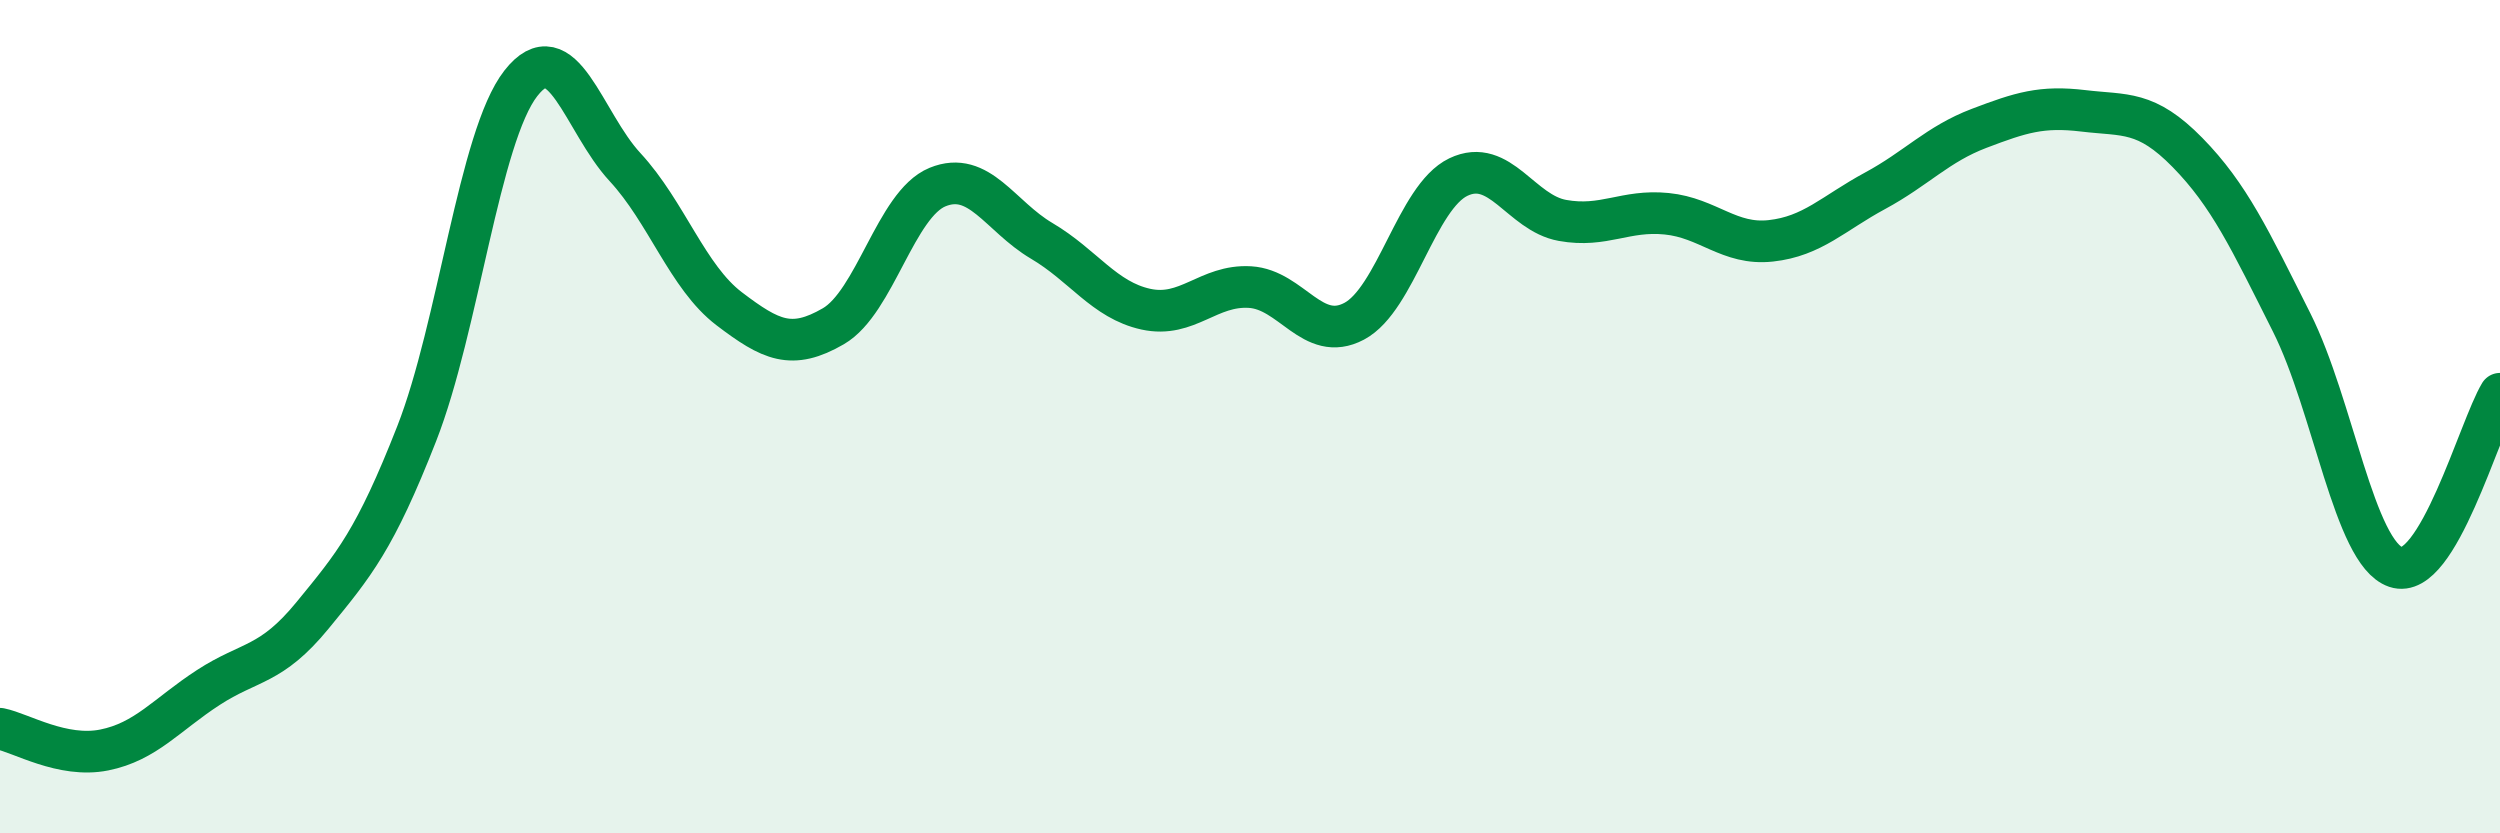
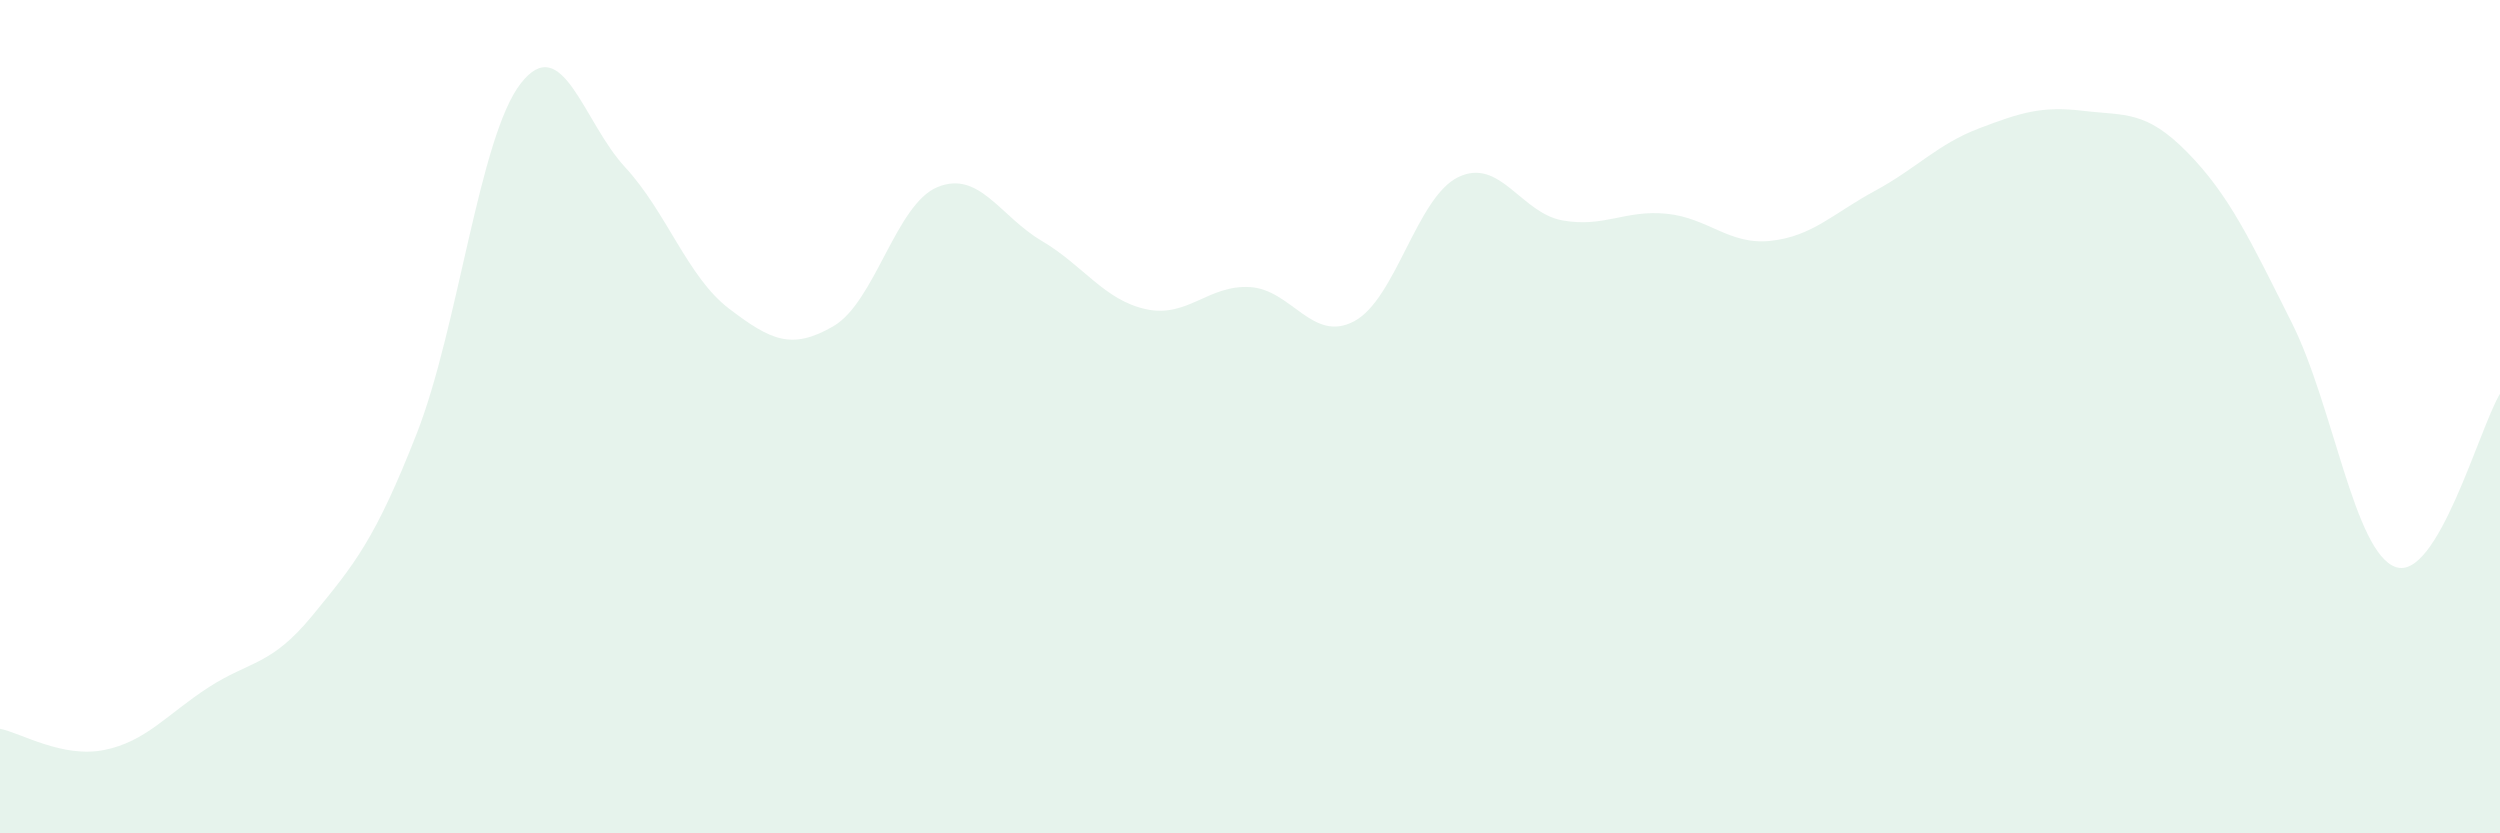
<svg xmlns="http://www.w3.org/2000/svg" width="60" height="20" viewBox="0 0 60 20">
  <path d="M 0,17.49 C 0.5,17.59 1.5,18.2 2.5,18 C 3.5,17.8 4,17.15 5,16.5 C 6,15.85 6.5,15.99 7.5,14.77 C 8.5,13.55 9,12.96 10,10.41 C 11,7.86 11.5,3.28 12.5,2 C 13.5,0.72 14,2.93 15,4.01 C 16,5.09 16.5,6.65 17.5,7.41 C 18.5,8.17 19,8.41 20,7.83 C 21,7.25 21.5,4.9 22.5,4.49 C 23.5,4.08 24,5.19 25,5.78 C 26,6.37 26.5,7.2 27.5,7.42 C 28.5,7.64 29,6.83 30,6.89 C 31,6.95 31.5,8.24 32.5,7.71 C 33.5,7.18 34,4.73 35,4.25 C 36,3.77 36.5,5.11 37.5,5.29 C 38.5,5.47 39,5.03 40,5.13 C 41,5.23 41.5,5.89 42.5,5.78 C 43.5,5.67 44,5.12 45,4.58 C 46,4.04 46.5,3.46 47.5,3.08 C 48.5,2.7 49,2.54 50,2.66 C 51,2.78 51.5,2.64 52.5,3.66 C 53.5,4.68 54,5.75 55,7.74 C 56,9.73 56.5,13.27 57.5,13.61 C 58.5,13.95 59.5,10.28 60,9.45L60 20L0 20Z" fill="#008740" opacity="0.1" stroke-linecap="round" stroke-linejoin="round" />
-   <path d="M 0,17.49 C 0.5,17.59 1.5,18.2 2.5,18 C 3.5,17.8 4,17.15 5,16.5 C 6,15.85 6.5,15.99 7.5,14.77 C 8.5,13.55 9,12.96 10,10.41 C 11,7.86 11.5,3.28 12.5,2 C 13.5,0.72 14,2.93 15,4.01 C 16,5.09 16.5,6.65 17.5,7.41 C 18.5,8.17 19,8.41 20,7.83 C 21,7.25 21.5,4.9 22.5,4.49 C 23.5,4.08 24,5.19 25,5.78 C 26,6.37 26.5,7.2 27.5,7.42 C 28.5,7.64 29,6.83 30,6.89 C 31,6.95 31.5,8.24 32.5,7.71 C 33.5,7.18 34,4.73 35,4.25 C 36,3.77 36.5,5.11 37.5,5.29 C 38.5,5.47 39,5.03 40,5.13 C 41,5.23 41.5,5.89 42.5,5.78 C 43.5,5.67 44,5.12 45,4.58 C 46,4.04 46.5,3.46 47.5,3.08 C 48.5,2.7 49,2.54 50,2.66 C 51,2.78 51.5,2.64 52.5,3.66 C 53.5,4.68 54,5.75 55,7.74 C 56,9.73 56.5,13.27 57.5,13.61 C 58.5,13.95 59.5,10.28 60,9.45" stroke="#008740" stroke-width="1" fill="none" stroke-linecap="round" stroke-linejoin="round" />
</svg>